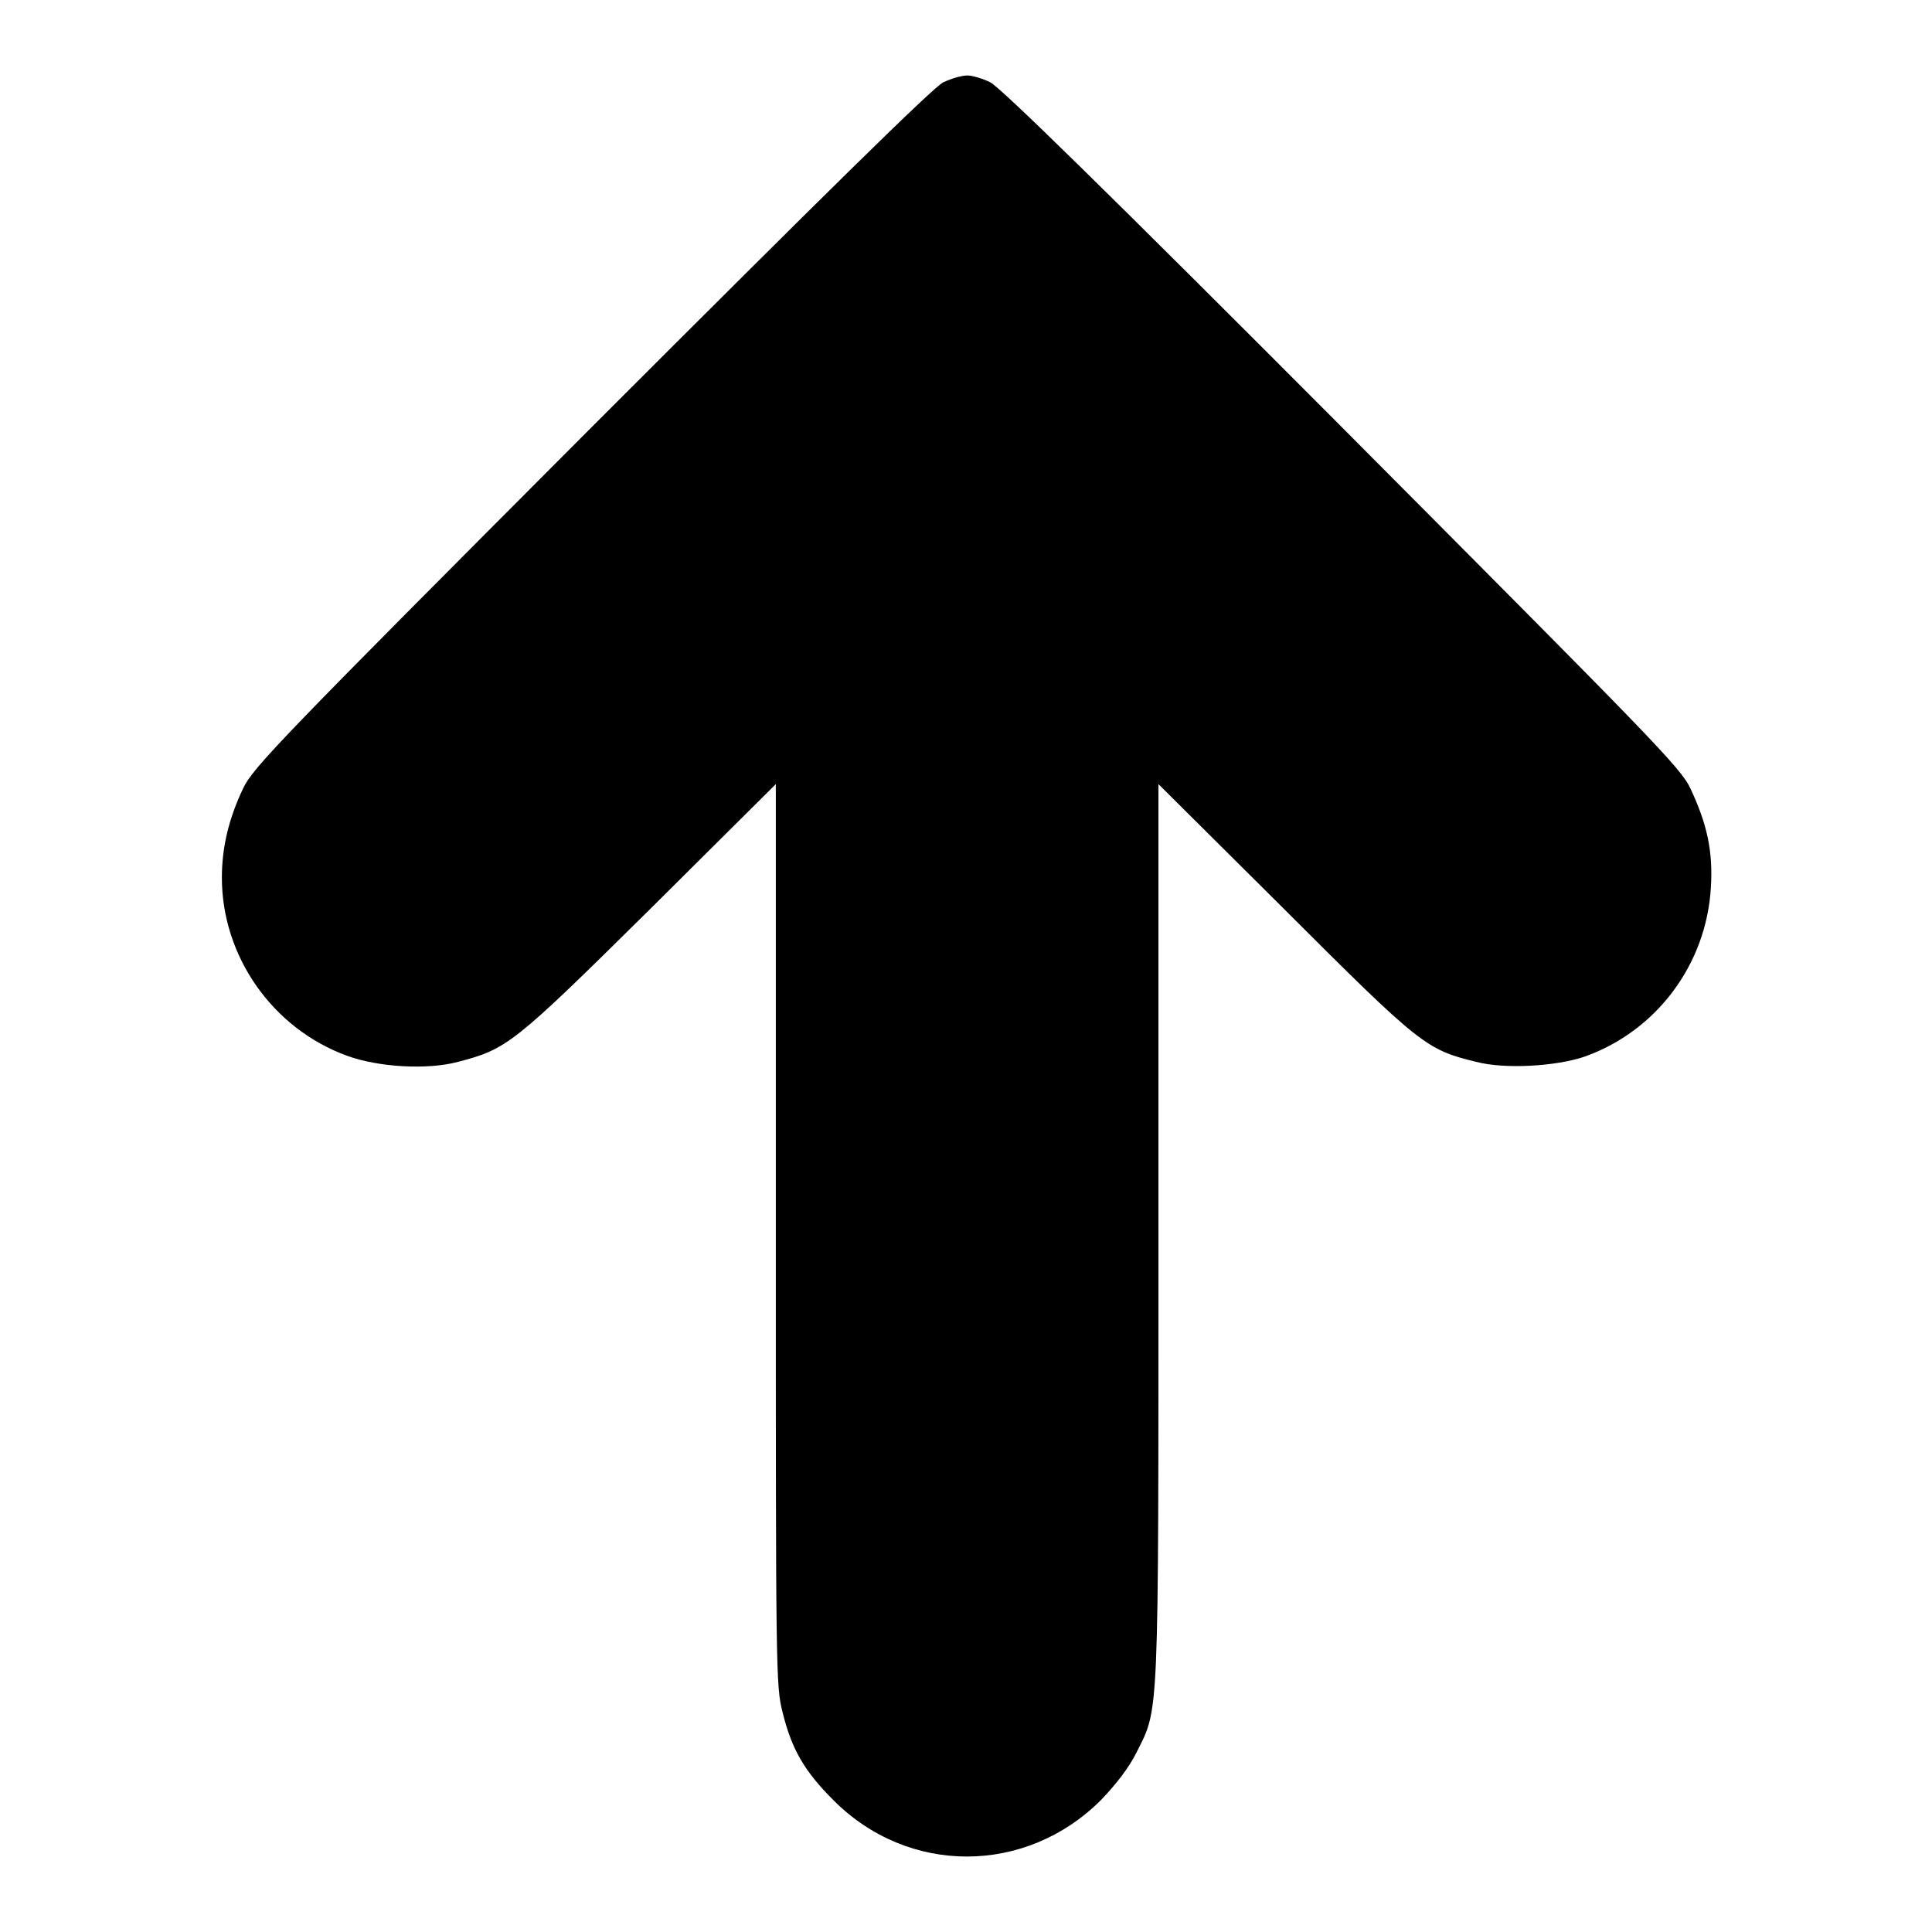
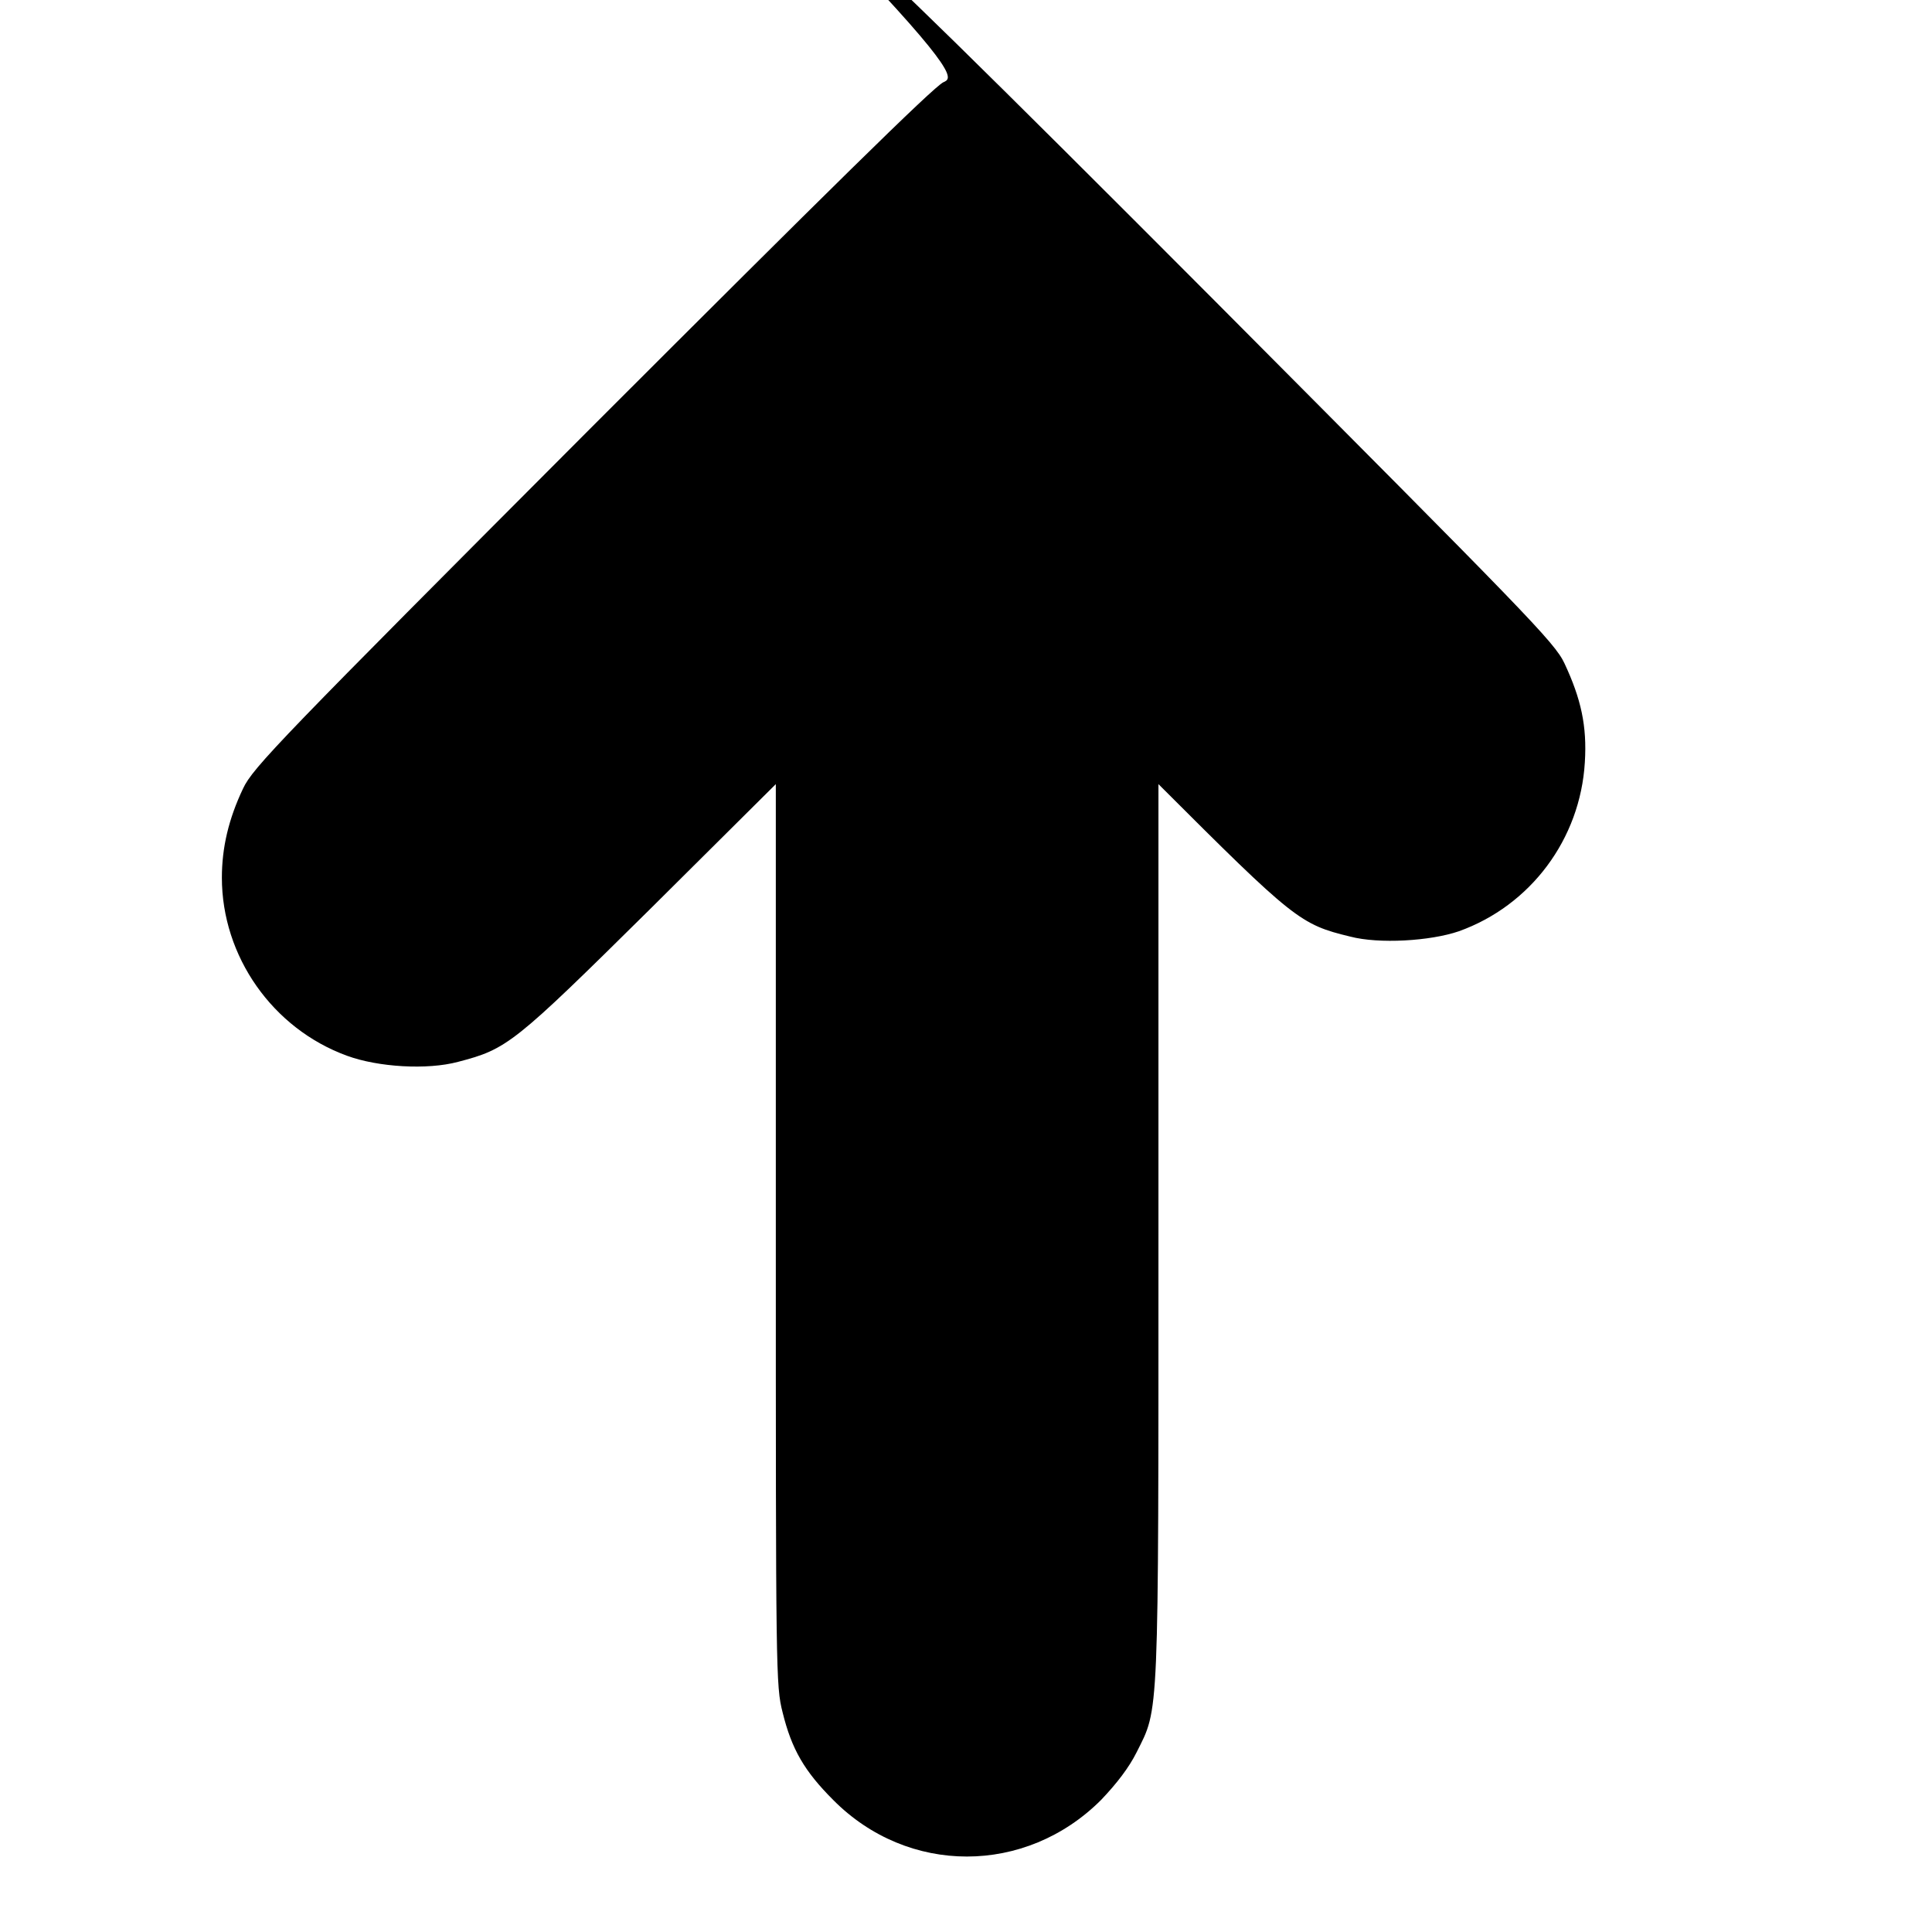
<svg xmlns="http://www.w3.org/2000/svg" version="1.1" x="0px" y="0px" viewBox="0 0 256 256" enable-background="new 0 0 256 256" xml:space="preserve">
  <g>
    <g>
      <g>
-         <path fill="#000000" d="M125,10.9c-1.3,0.6-15.7,14.8-46.6,45.7c-41.2,41.3-44.9,45.1-46.2,47.9c-1.9,4-2.8,7.8-2.8,11.8c0,10.4,6.7,20,16.6,23.6c4.1,1.5,10.6,1.9,14.7,0.8c6.5-1.7,7.3-2.3,25.4-20.2l16.7-16.6v59.7c0,58,0,59.8,0.9,63.3c1.2,4.9,2.9,7.8,6.7,11.6c9.9,10,25.5,10,35.5,0c2.1-2.2,3.7-4.3,4.7-6.3c3-6,2.9-3.5,2.9-68.9v-59.4l16.7,16.6c18,18,18.8,18.6,25.4,20.2c3.8,1,10.6,0.6,14.4-0.7c9.5-3.4,16.1-12.2,16.7-22.4c0.3-4.8-0.5-8.4-2.7-13.1c-1.3-2.8-5.1-6.6-46.2-47.9c-30.9-31-45.3-45.1-46.6-45.7c-1-0.5-2.4-0.9-3-0.9C127.4,10,126.1,10.4,125,10.9z" />
+         <path fill="#000000" d="M125,10.9c-1.3,0.6-15.7,14.8-46.6,45.7c-41.2,41.3-44.9,45.1-46.2,47.9c-1.9,4-2.8,7.8-2.8,11.8c0,10.4,6.7,20,16.6,23.6c4.1,1.5,10.6,1.9,14.7,0.8c6.5-1.7,7.3-2.3,25.4-20.2l16.7-16.6v59.7c0,58,0,59.8,0.9,63.3c1.2,4.9,2.9,7.8,6.7,11.6c9.9,10,25.5,10,35.5,0c2.1-2.2,3.7-4.3,4.7-6.3c3-6,2.9-3.5,2.9-68.9v-59.4c18,18,18.8,18.6,25.4,20.2c3.8,1,10.6,0.6,14.4-0.7c9.5-3.4,16.1-12.2,16.7-22.4c0.3-4.8-0.5-8.4-2.7-13.1c-1.3-2.8-5.1-6.6-46.2-47.9c-30.9-31-45.3-45.1-46.6-45.7c-1-0.5-2.4-0.9-3-0.9C127.4,10,126.1,10.4,125,10.9z" />
      </g>
    </g>
  </g>
</svg>